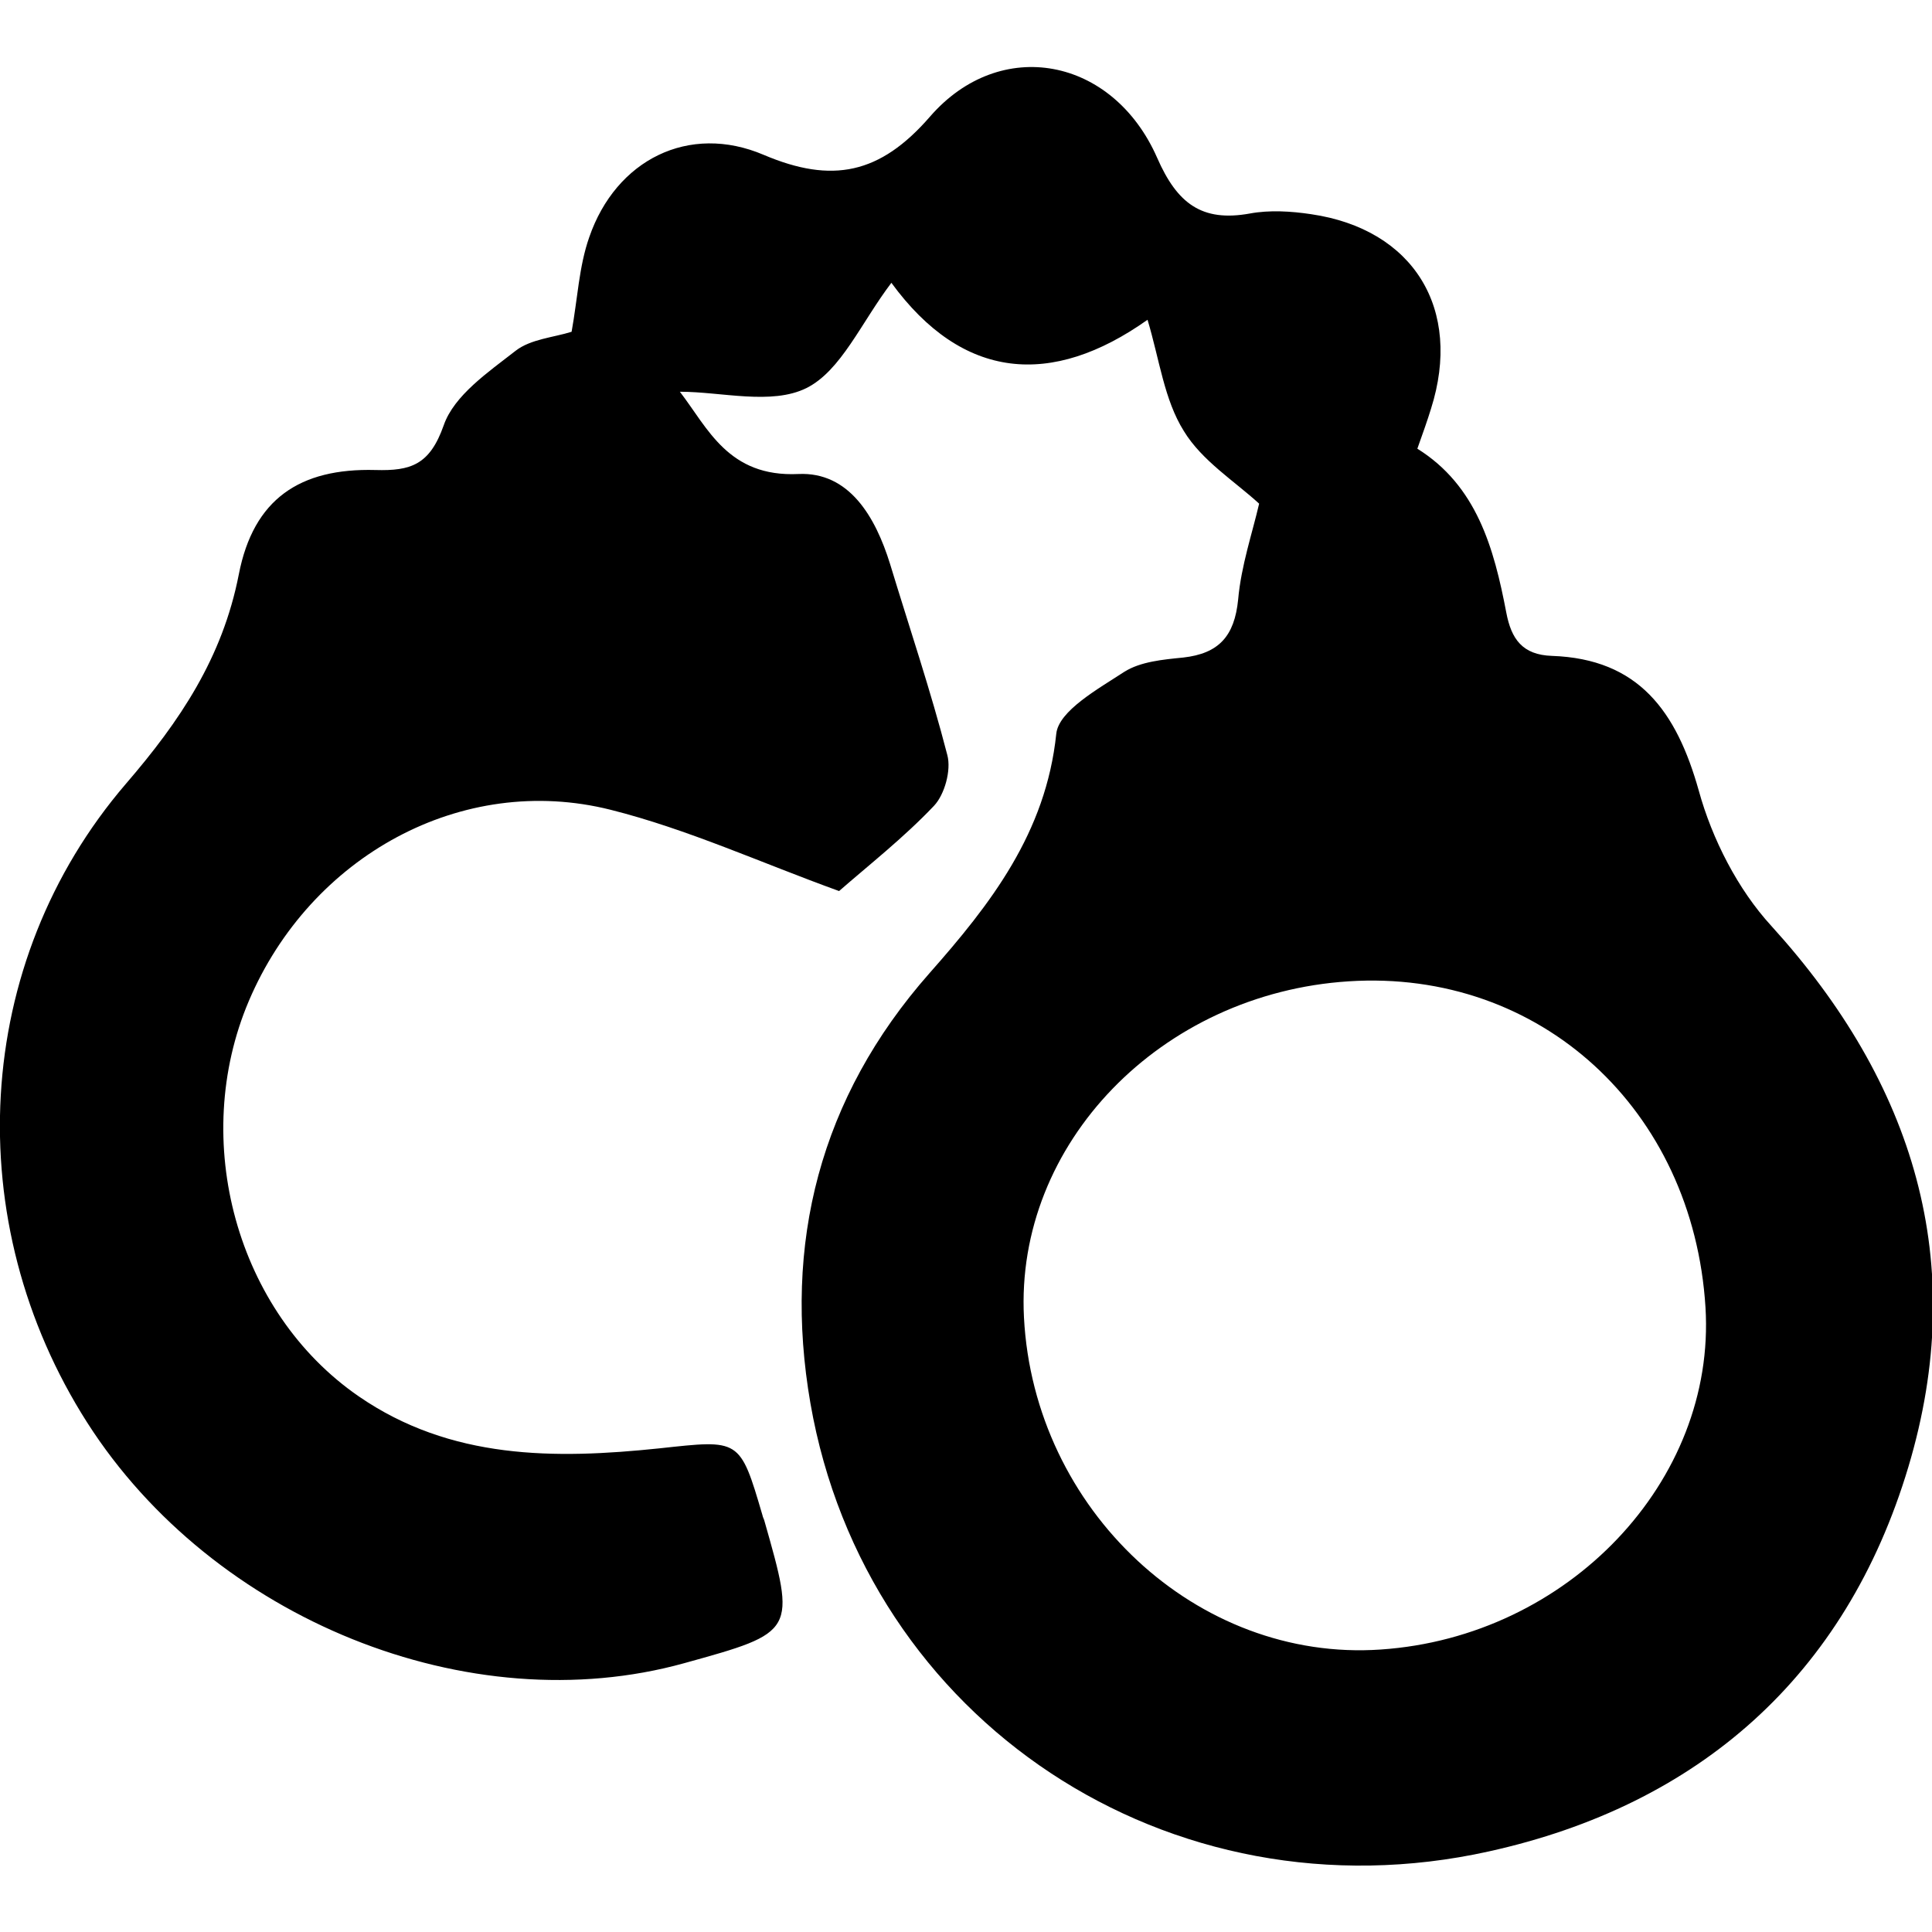
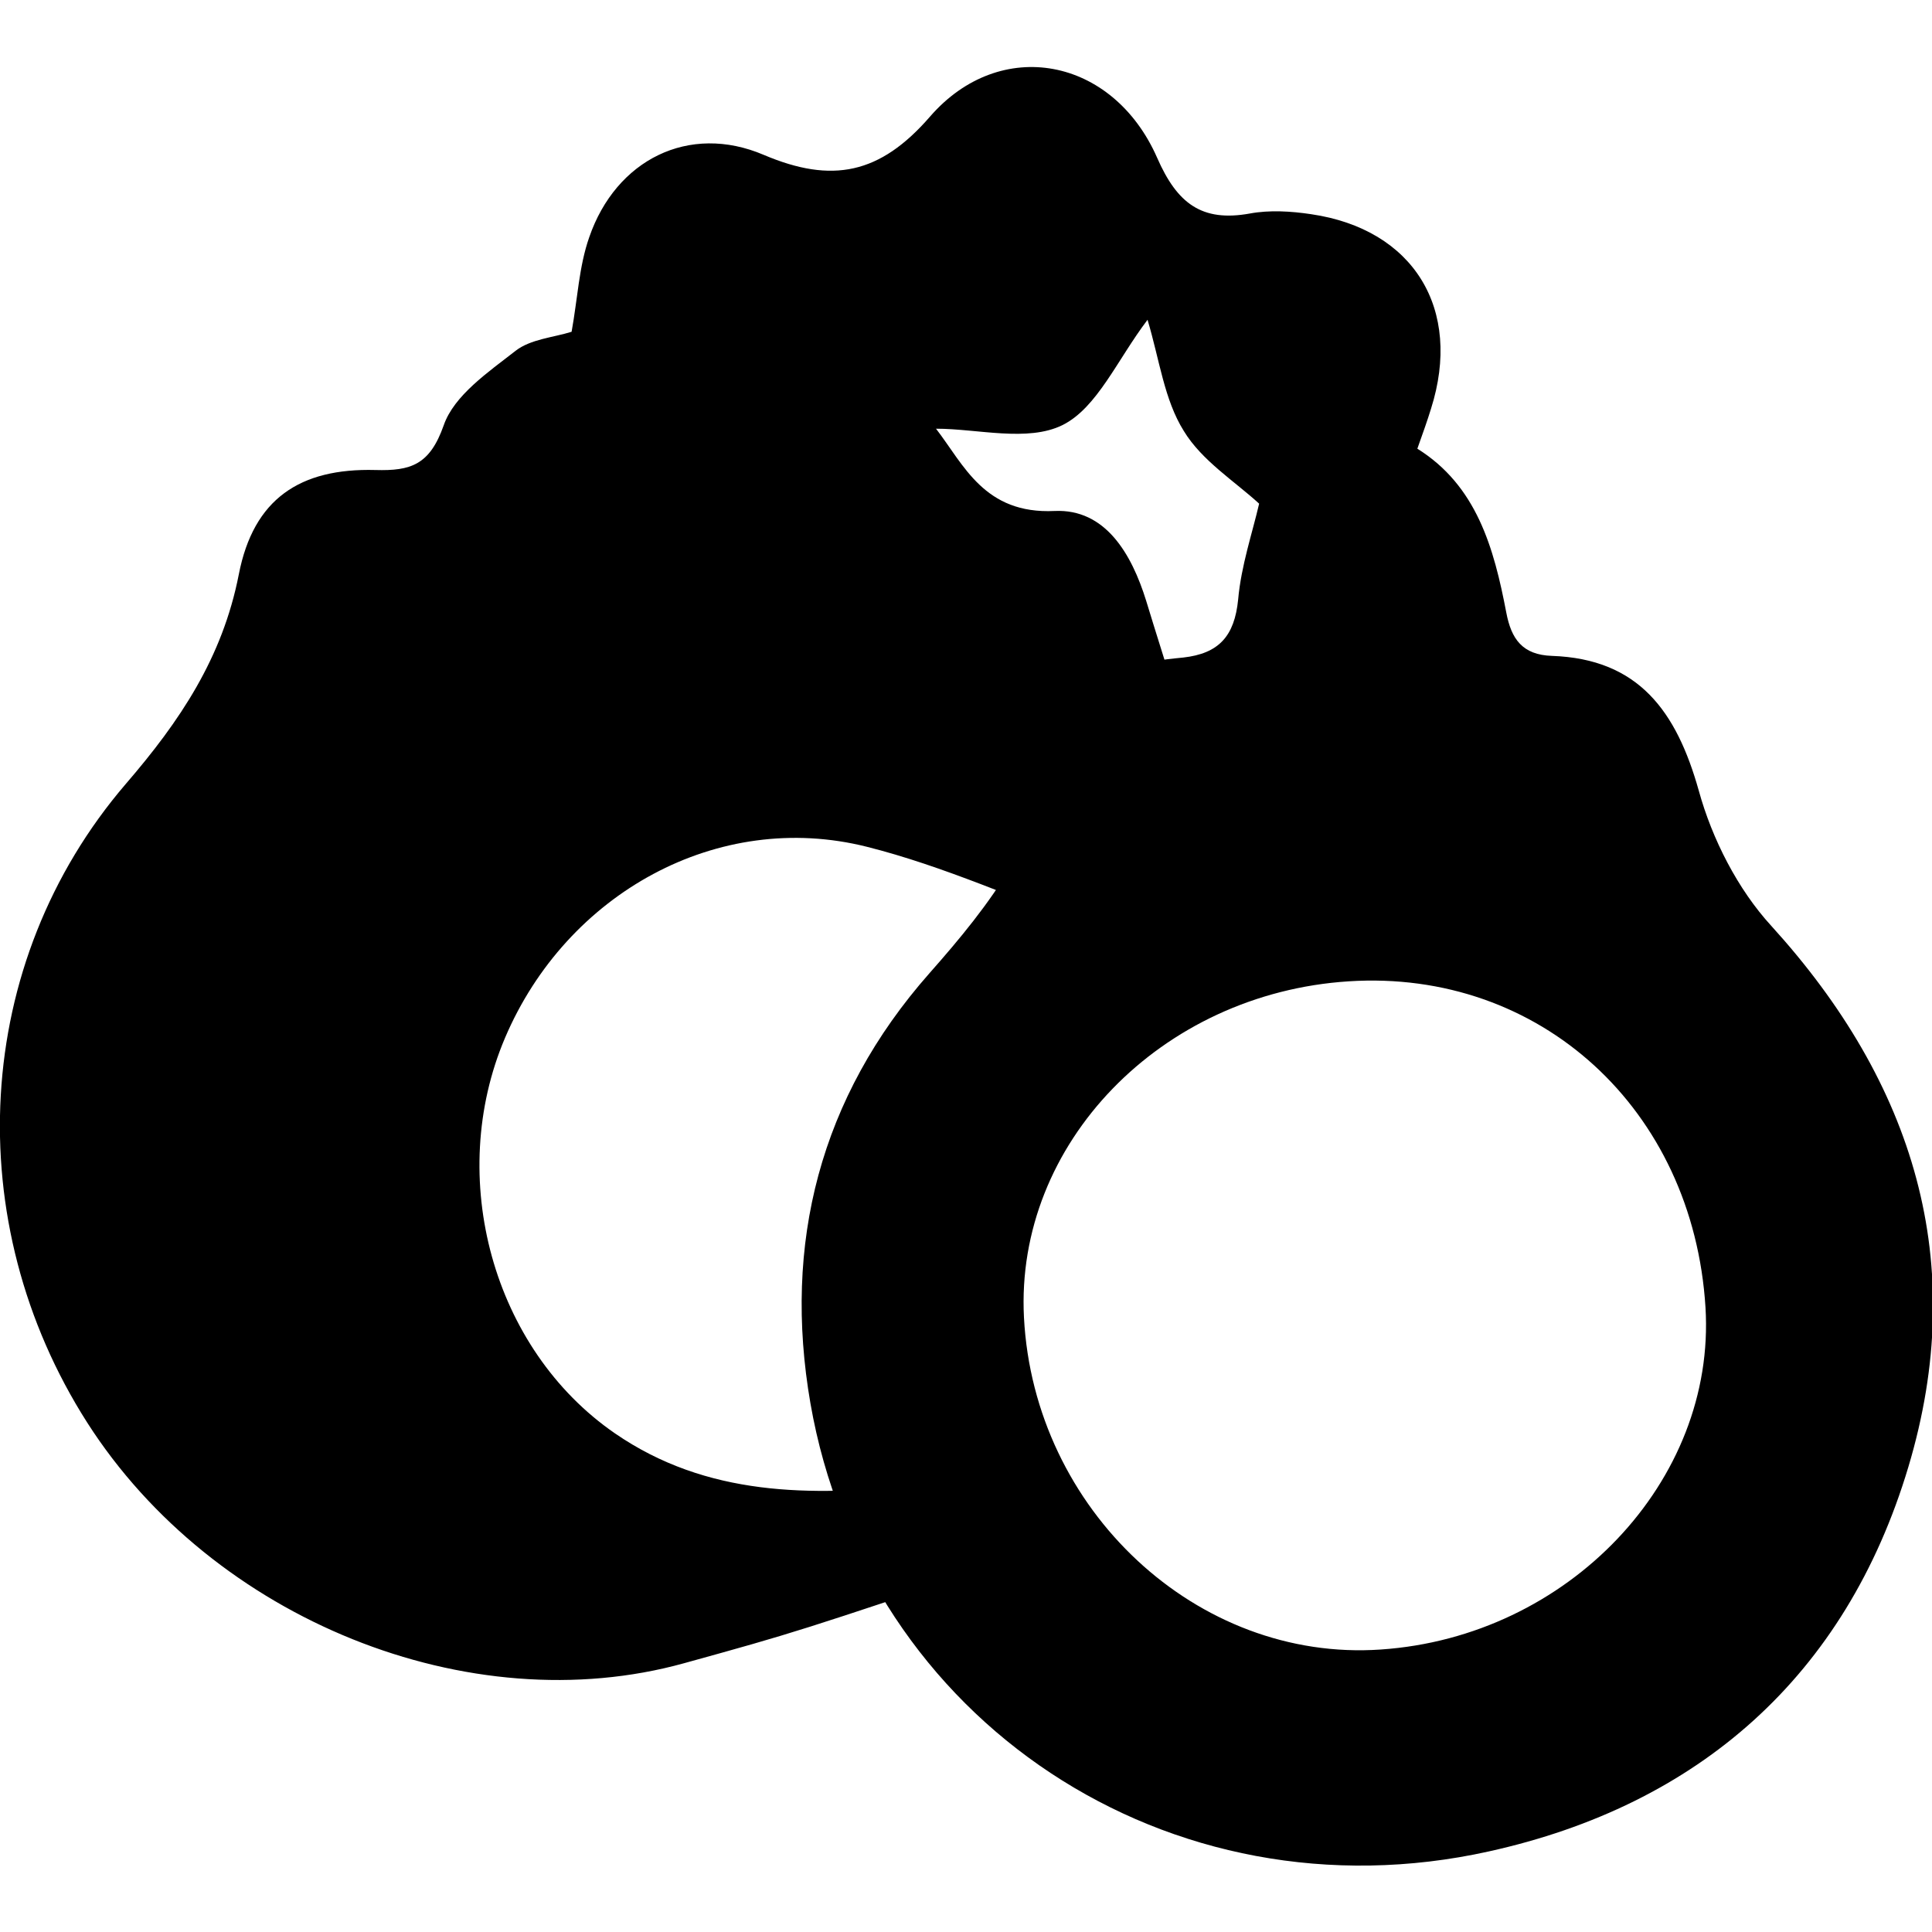
<svg xmlns="http://www.w3.org/2000/svg" version="1.1" id="Layer_1" x="0px" y="0px" viewBox="0 0 58 58" style="enable-background:new 0 0 58 58;" xml:space="preserve">
  <g>
-     <path d="M34.45,9.6c-2.88,2.04-5.55,1.82-7.69-1.11c-0.91,1.2-1.51,2.64-2.55,3.16c-1.05,0.52-2.55,0.11-3.8,0.11   c0.84,1.09,1.45,2.57,3.56,2.47c1.52-0.07,2.31,1.28,2.75,2.7c0.58,1.91,1.22,3.8,1.72,5.74c0.12,0.45-0.08,1.18-0.4,1.52   c-0.91,0.96-1.97,1.79-2.85,2.56c-2.35-0.85-4.55-1.86-6.86-2.44c-4.46-1.12-9.01,1.39-10.86,5.74c-1.78,4.19-0.37,9.34,3.3,11.87   c2.76,1.9,5.88,1.89,9.03,1.56c2.41-0.26,2.41-0.31,3.09,2.01c0.01,0.05,0.03,0.09,0.05,0.14C23.9,49,23.9,49,20.54,49.93   c-6.45,1.79-14.14-1.31-17.92-7.22c-3.85-6.03-3.46-13.8,1.16-19.18c1.62-1.88,2.9-3.78,3.39-6.29c0.44-2.26,1.83-3.19,4.1-3.13   c1.06,0.03,1.63-0.15,2.05-1.34c0.31-0.9,1.34-1.6,2.16-2.24c0.45-0.35,1.14-0.4,1.68-0.57c0.18-0.99,0.22-1.96,0.53-2.84   c0.8-2.32,2.99-3.43,5.24-2.47c2.05,0.87,3.49,0.58,4.99-1.15c2.11-2.43,5.49-1.79,6.82,1.24c0.6,1.37,1.34,1.93,2.78,1.67   c0.59-0.11,1.24-0.07,1.84,0.02c3.08,0.45,4.55,2.85,3.6,5.84c-0.11,0.36-0.24,0.72-0.41,1.2c1.78,1.11,2.3,2.98,2.67,4.92   c0.15,0.79,0.48,1.27,1.37,1.3c2.6,0.09,3.74,1.66,4.41,4.05c0.4,1.45,1.17,2.96,2.18,4.06c4.28,4.71,5.95,10.1,4.11,16.24   c-1.88,6.28-6.3,10.15-12.59,11.54c-9.59,2.13-18.71-3.92-20.37-13.45c-0.83-4.79,0.28-9.18,3.57-12.91   c1.83-2.07,3.5-4.21,3.81-7.19c0.07-0.69,1.26-1.35,2.04-1.86c0.49-0.31,1.17-0.37,1.77-0.43c1.07-0.12,1.54-0.64,1.65-1.74   c0.09-1.02,0.43-2.01,0.63-2.88c-0.73-0.67-1.72-1.29-2.26-2.18C34.95,12,34.81,10.8,34.45,9.6z M51.2,39.25   c-0.37-5.95-4.97-10.16-10.71-9.79c-5.64,0.36-10.02,4.88-9.75,10.09c0.3,5.78,5.2,10.35,10.71,9.97   C47.08,49.14,51.52,44.46,51.2,39.25z" />
+     <path d="M34.45,9.6c-0.91,1.2-1.51,2.64-2.55,3.16c-1.05,0.52-2.55,0.11-3.8,0.11   c0.84,1.09,1.45,2.57,3.56,2.47c1.52-0.07,2.31,1.28,2.75,2.7c0.58,1.91,1.22,3.8,1.72,5.74c0.12,0.45-0.08,1.18-0.4,1.52   c-0.91,0.96-1.97,1.79-2.85,2.56c-2.35-0.85-4.55-1.86-6.86-2.44c-4.46-1.12-9.01,1.39-10.86,5.74c-1.78,4.19-0.37,9.34,3.3,11.87   c2.76,1.9,5.88,1.89,9.03,1.56c2.41-0.26,2.41-0.31,3.09,2.01c0.01,0.05,0.03,0.09,0.05,0.14C23.9,49,23.9,49,20.54,49.93   c-6.45,1.79-14.14-1.31-17.92-7.22c-3.85-6.03-3.46-13.8,1.16-19.18c1.62-1.88,2.9-3.78,3.39-6.29c0.44-2.26,1.83-3.19,4.1-3.13   c1.06,0.03,1.63-0.15,2.05-1.34c0.31-0.9,1.34-1.6,2.16-2.24c0.45-0.35,1.14-0.4,1.68-0.57c0.18-0.99,0.22-1.96,0.53-2.84   c0.8-2.32,2.99-3.43,5.24-2.47c2.05,0.87,3.49,0.58,4.99-1.15c2.11-2.43,5.49-1.79,6.82,1.24c0.6,1.37,1.34,1.93,2.78,1.67   c0.59-0.11,1.24-0.07,1.84,0.02c3.08,0.45,4.55,2.85,3.6,5.84c-0.11,0.36-0.24,0.72-0.41,1.2c1.78,1.11,2.3,2.98,2.67,4.92   c0.15,0.79,0.48,1.27,1.37,1.3c2.6,0.09,3.74,1.66,4.41,4.05c0.4,1.45,1.17,2.96,2.18,4.06c4.28,4.71,5.95,10.1,4.11,16.24   c-1.88,6.28-6.3,10.15-12.59,11.54c-9.59,2.13-18.71-3.92-20.37-13.45c-0.83-4.79,0.28-9.18,3.57-12.91   c1.83-2.07,3.5-4.21,3.81-7.19c0.07-0.69,1.26-1.35,2.04-1.86c0.49-0.31,1.17-0.37,1.77-0.43c1.07-0.12,1.54-0.64,1.65-1.74   c0.09-1.02,0.43-2.01,0.63-2.88c-0.73-0.67-1.72-1.29-2.26-2.18C34.95,12,34.81,10.8,34.45,9.6z M51.2,39.25   c-0.37-5.95-4.97-10.16-10.71-9.79c-5.64,0.36-10.02,4.88-9.75,10.09c0.3,5.78,5.2,10.35,10.71,9.97   C47.08,49.14,51.52,44.46,51.2,39.25z" />
  </g>
</svg>